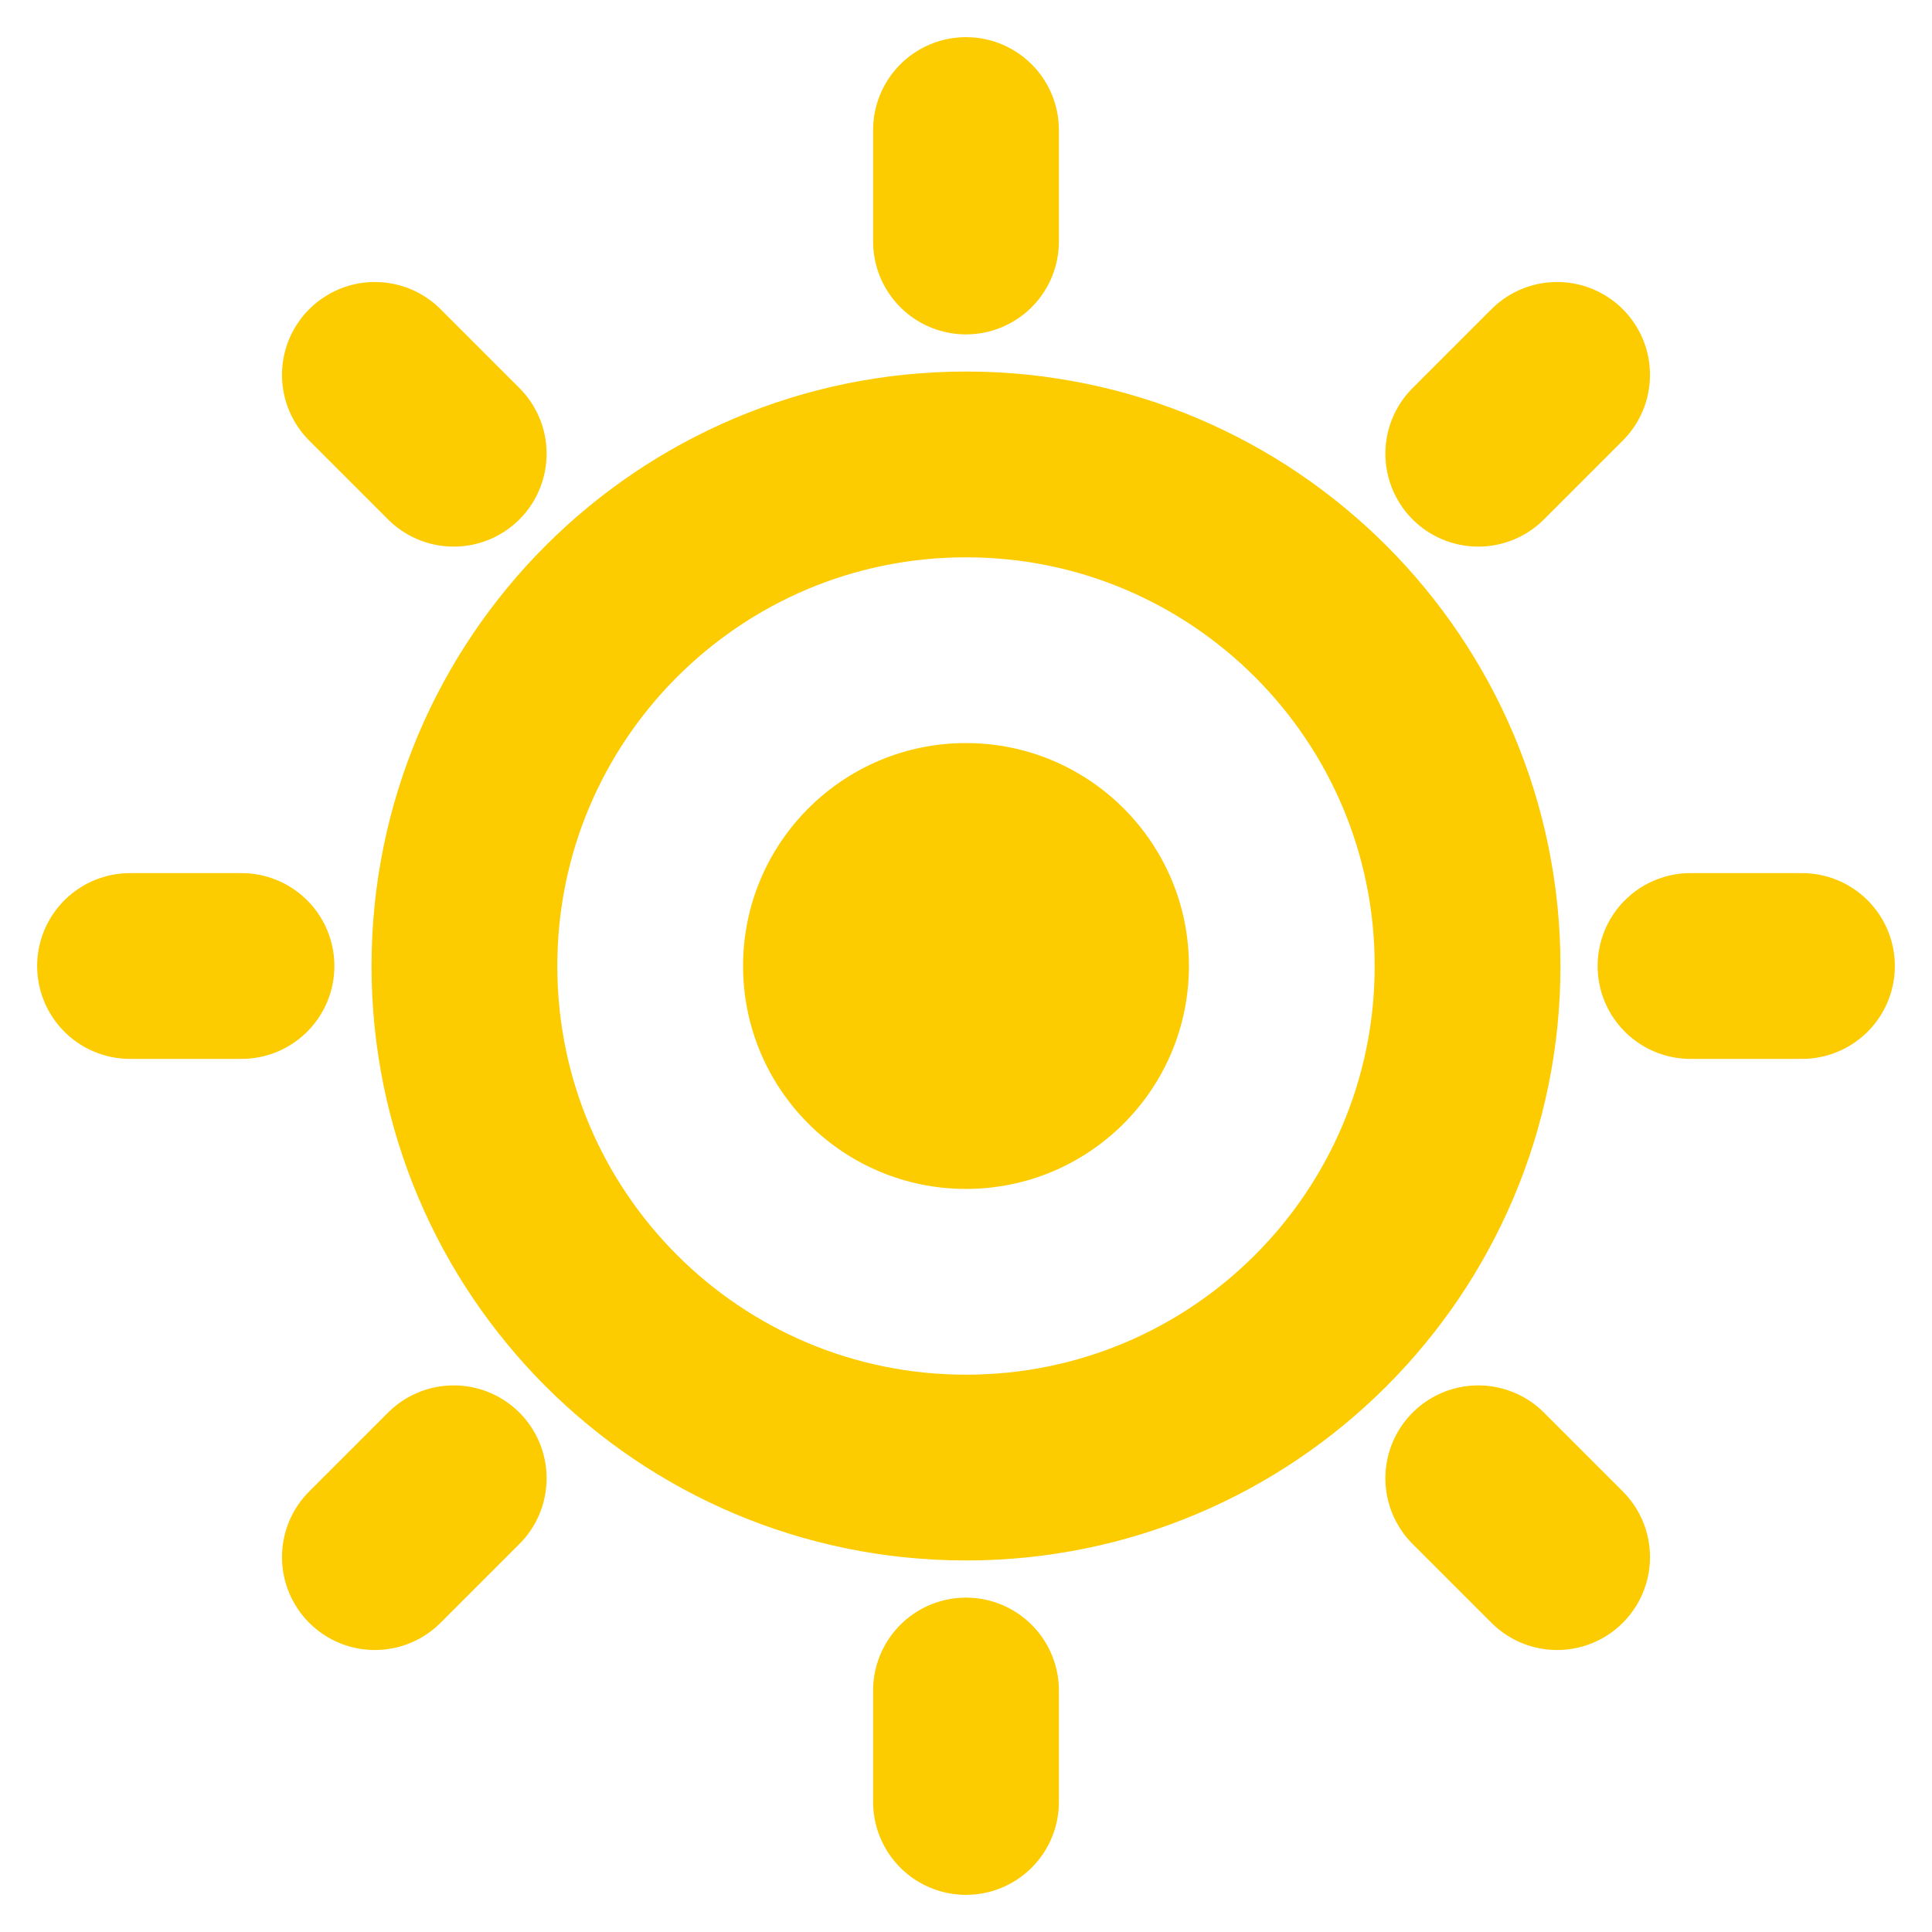
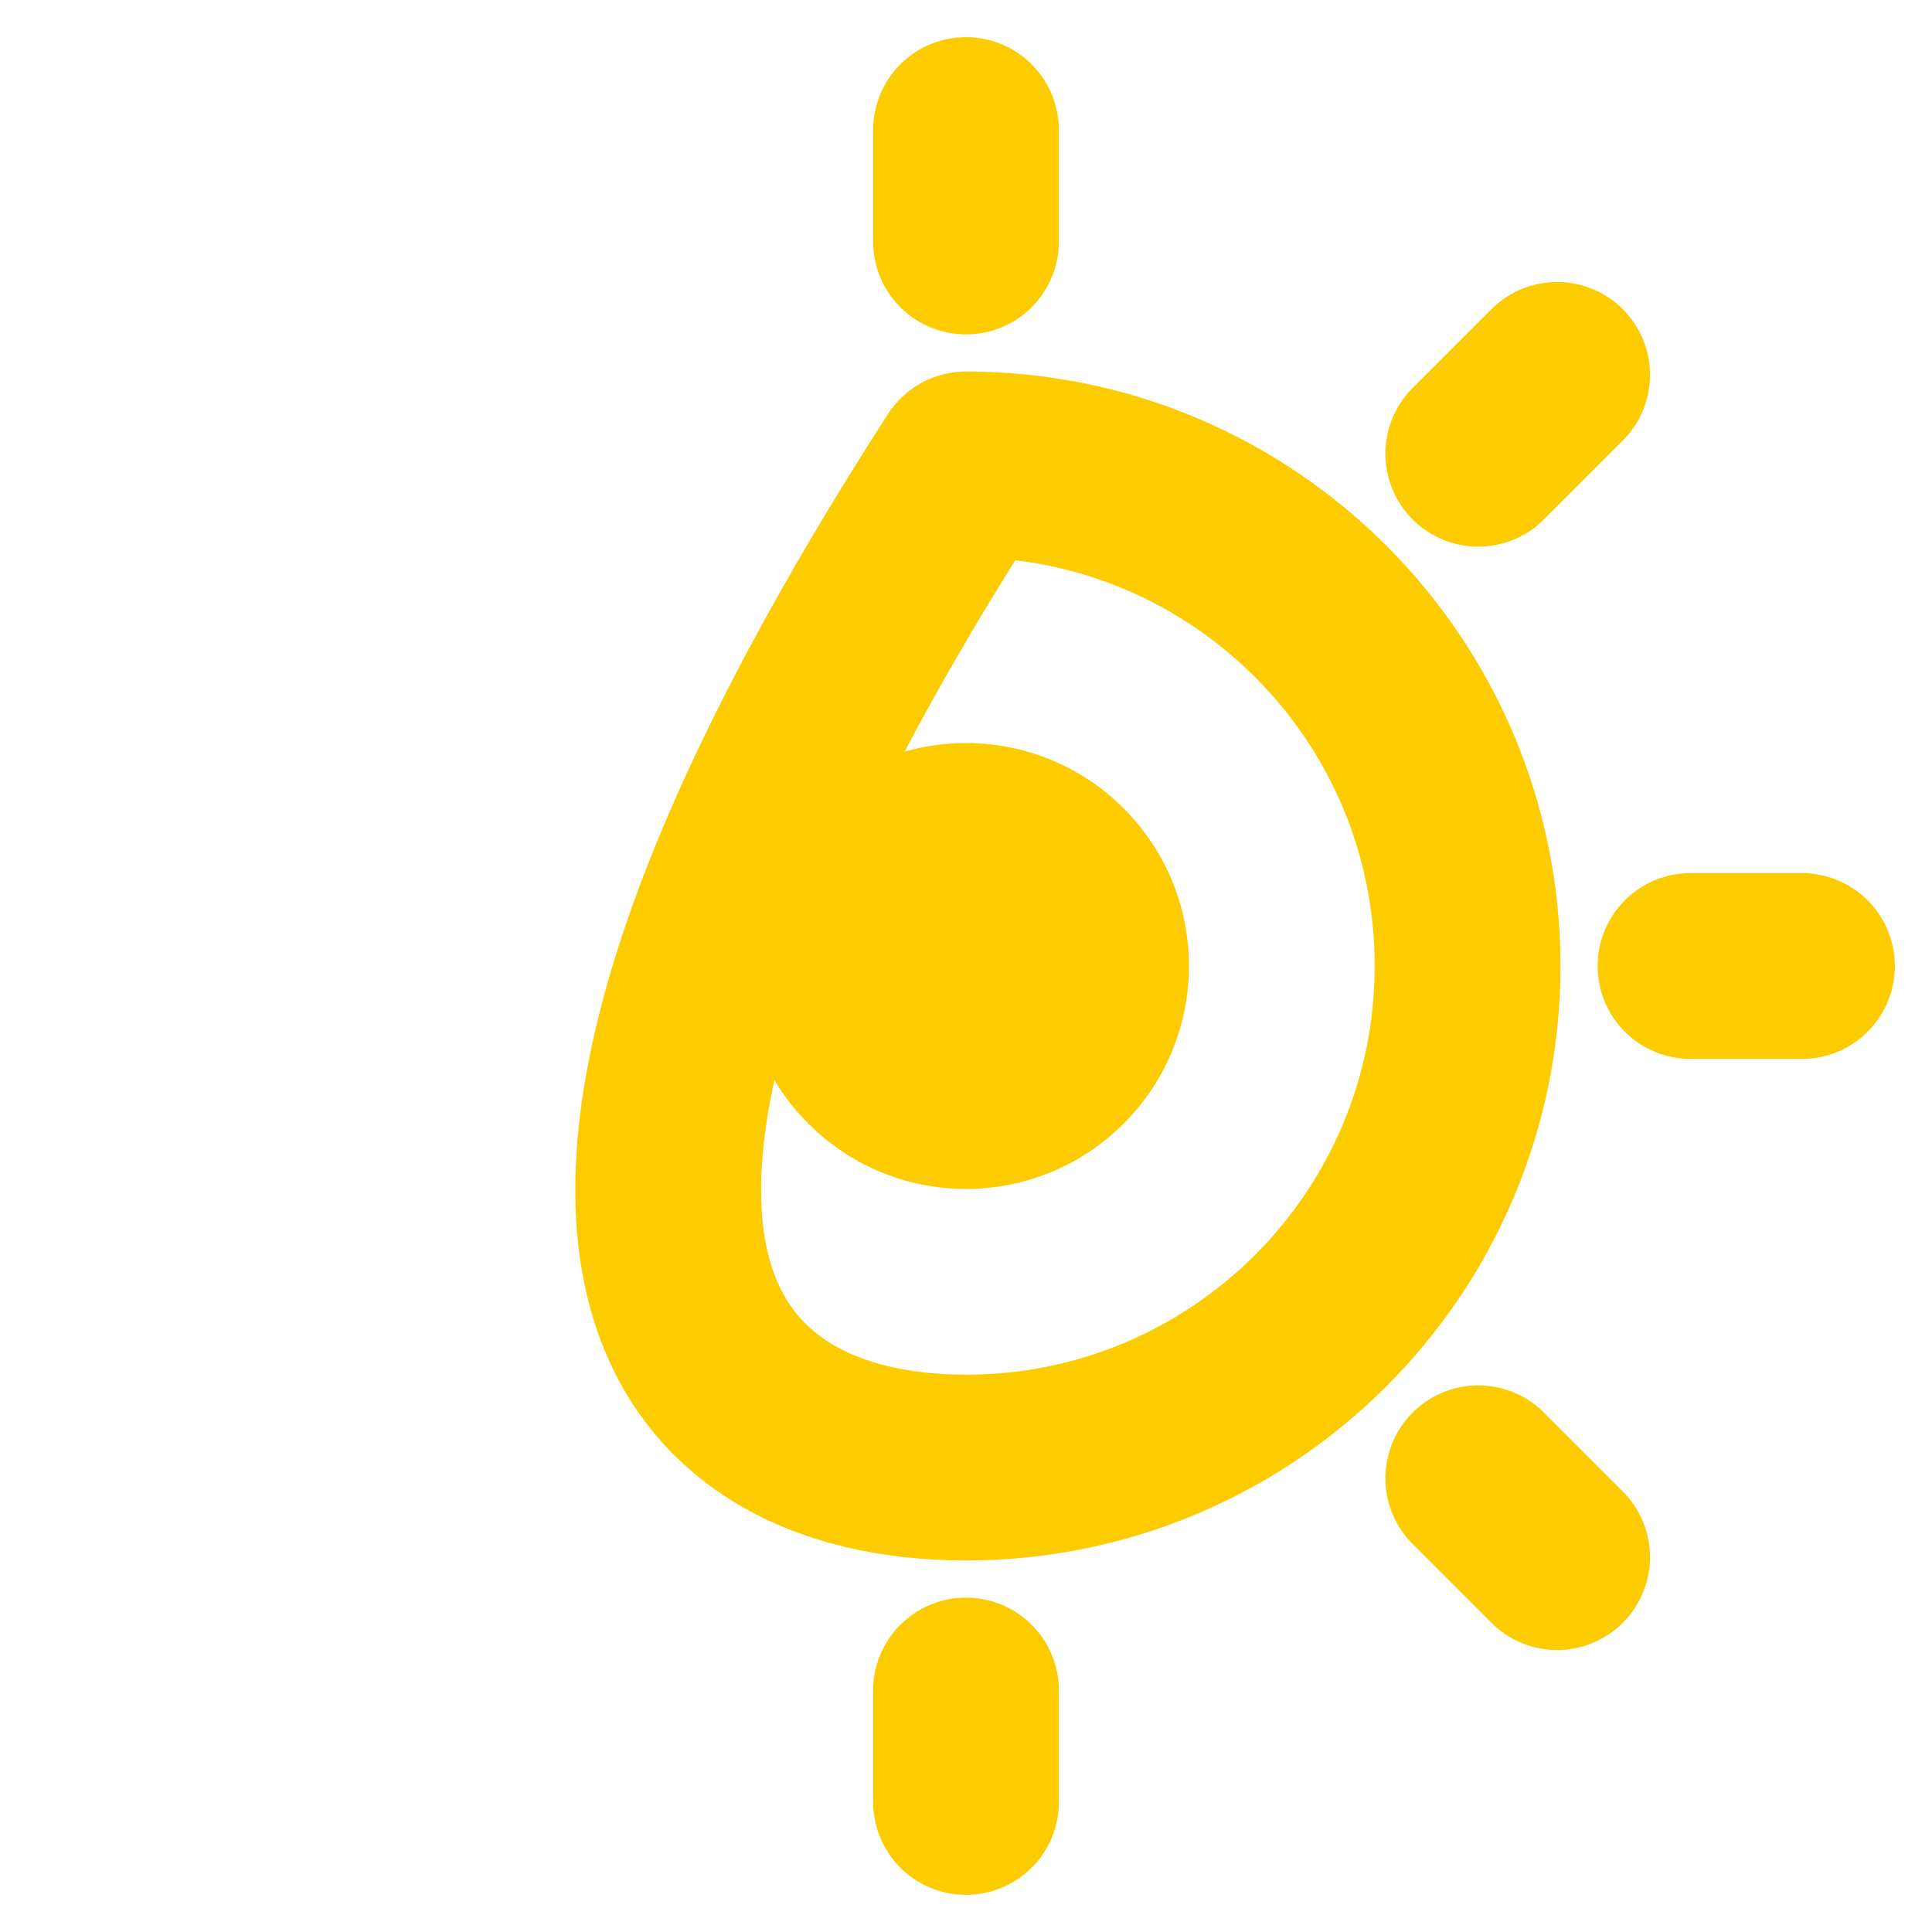
<svg xmlns="http://www.w3.org/2000/svg" width="54" height="54" viewBox="0 0 26 26" fill="none">
-   <path fill-rule="evenodd" clip-rule="evenodd" d="M13 19.75C16.728 19.75 19.75 16.728 19.75 13C19.75 9.272 16.728 6.25 13 6.25C9.272 6.25 6.25 9.272 6.25 13C6.25 16.728 9.272 19.75 13 19.75Z" stroke="#FCCB00" stroke-width="2.5" stroke-linecap="round" stroke-linejoin="round" />
+   <path fill-rule="evenodd" clip-rule="evenodd" d="M13 19.75C16.728 19.75 19.75 16.728 19.75 13C19.75 9.272 16.728 6.25 13 6.25C6.25 16.728 9.272 19.75 13 19.75Z" stroke="#FCCB00" stroke-width="2.5" stroke-linecap="round" stroke-linejoin="round" />
  <path d="M13 3.25V1.75" stroke="#FCCB00" stroke-width="2.5" stroke-linecap="round" stroke-linejoin="round" />
  <path d="M19.894 6.106L20.955 5.045" stroke="#FCCB00" stroke-width="2.5" stroke-linecap="round" stroke-linejoin="round" />
  <path d="M22.75 13H24.25" stroke="#FCCB00" stroke-width="2.5" stroke-linecap="round" stroke-linejoin="round" />
  <path d="M19.894 19.894L20.955 20.955" stroke="#FCCB00" stroke-width="2.5" stroke-linecap="round" stroke-linejoin="round" />
  <path d="M13 22.75V24.25" stroke="#FCCB00" stroke-width="2.5" stroke-linecap="round" stroke-linejoin="round" />
-   <path d="M6.106 19.894L5.045 20.955" stroke="#FCCB00" stroke-width="2.5" stroke-linecap="round" stroke-linejoin="round" />
-   <path d="M3.25 13H1.75" stroke="#FCCB00" stroke-width="2.5" stroke-linecap="round" stroke-linejoin="round" />
-   <path d="M6.106 6.106L5.045 5.045" stroke="#FCCB00" stroke-width="2.5" stroke-linecap="round" stroke-linejoin="round" />
  <circle cx="13" cy="13" r="3" fill="#FCCB00" />
</svg>